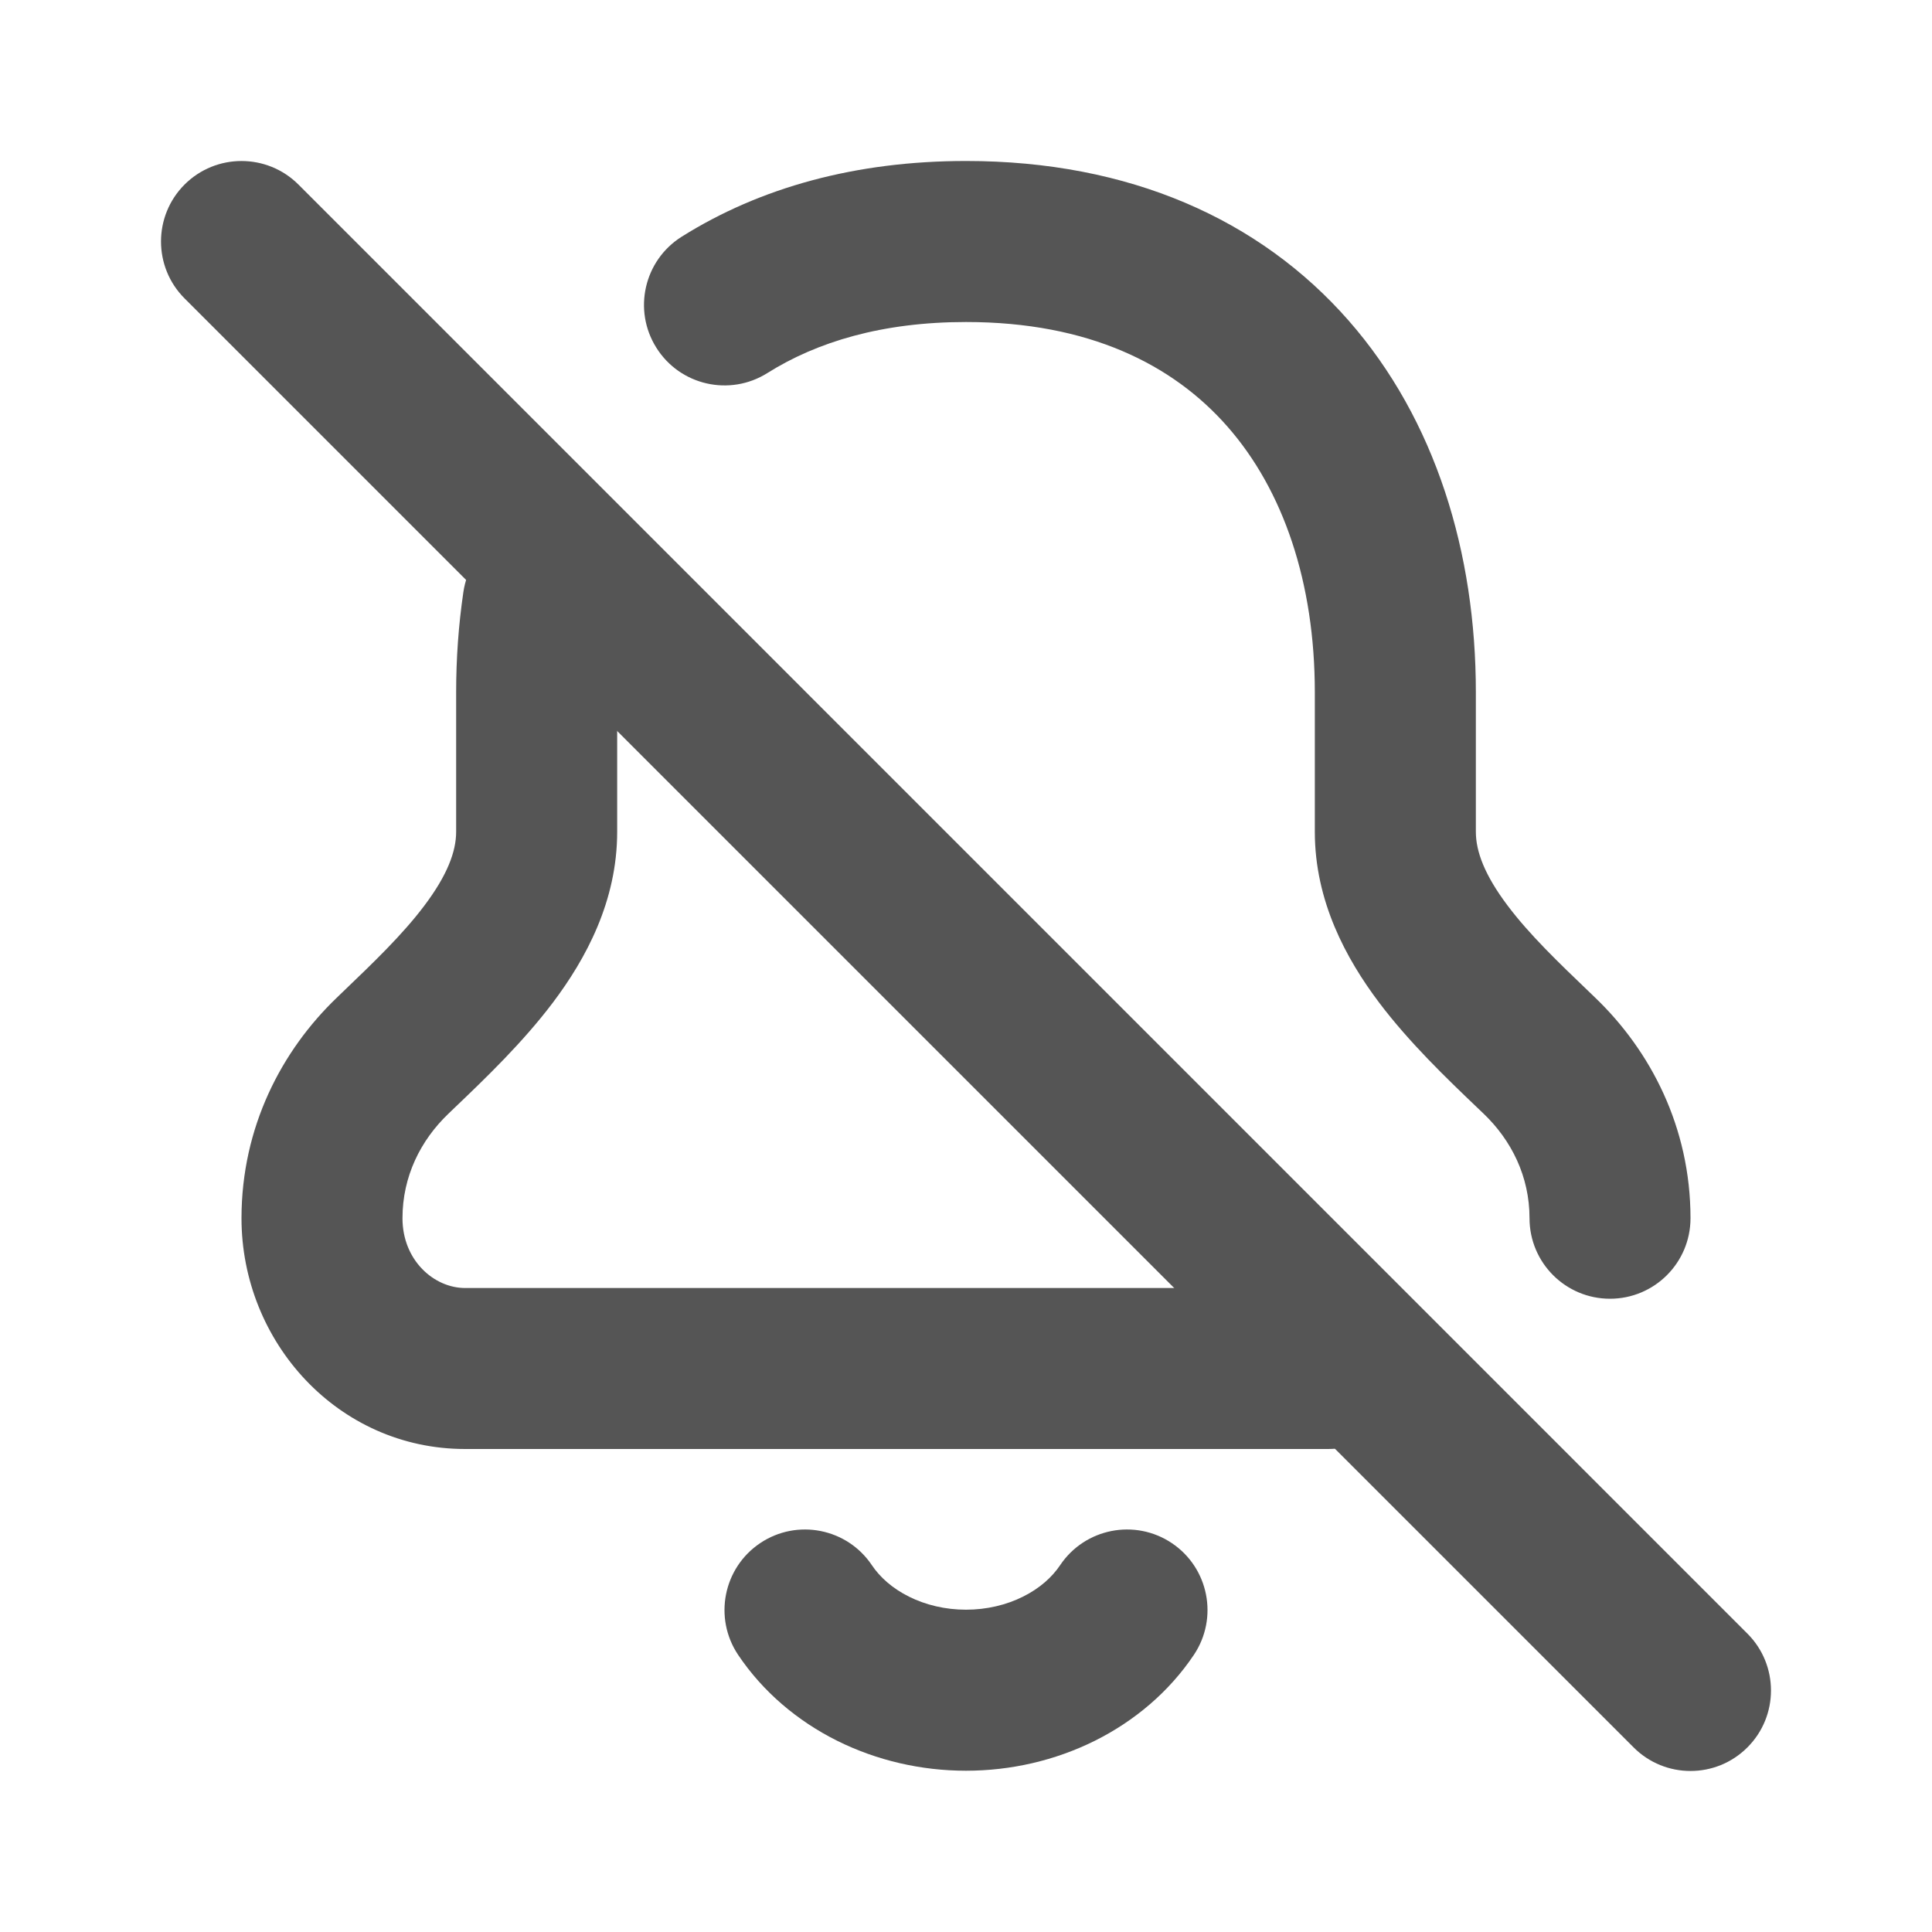
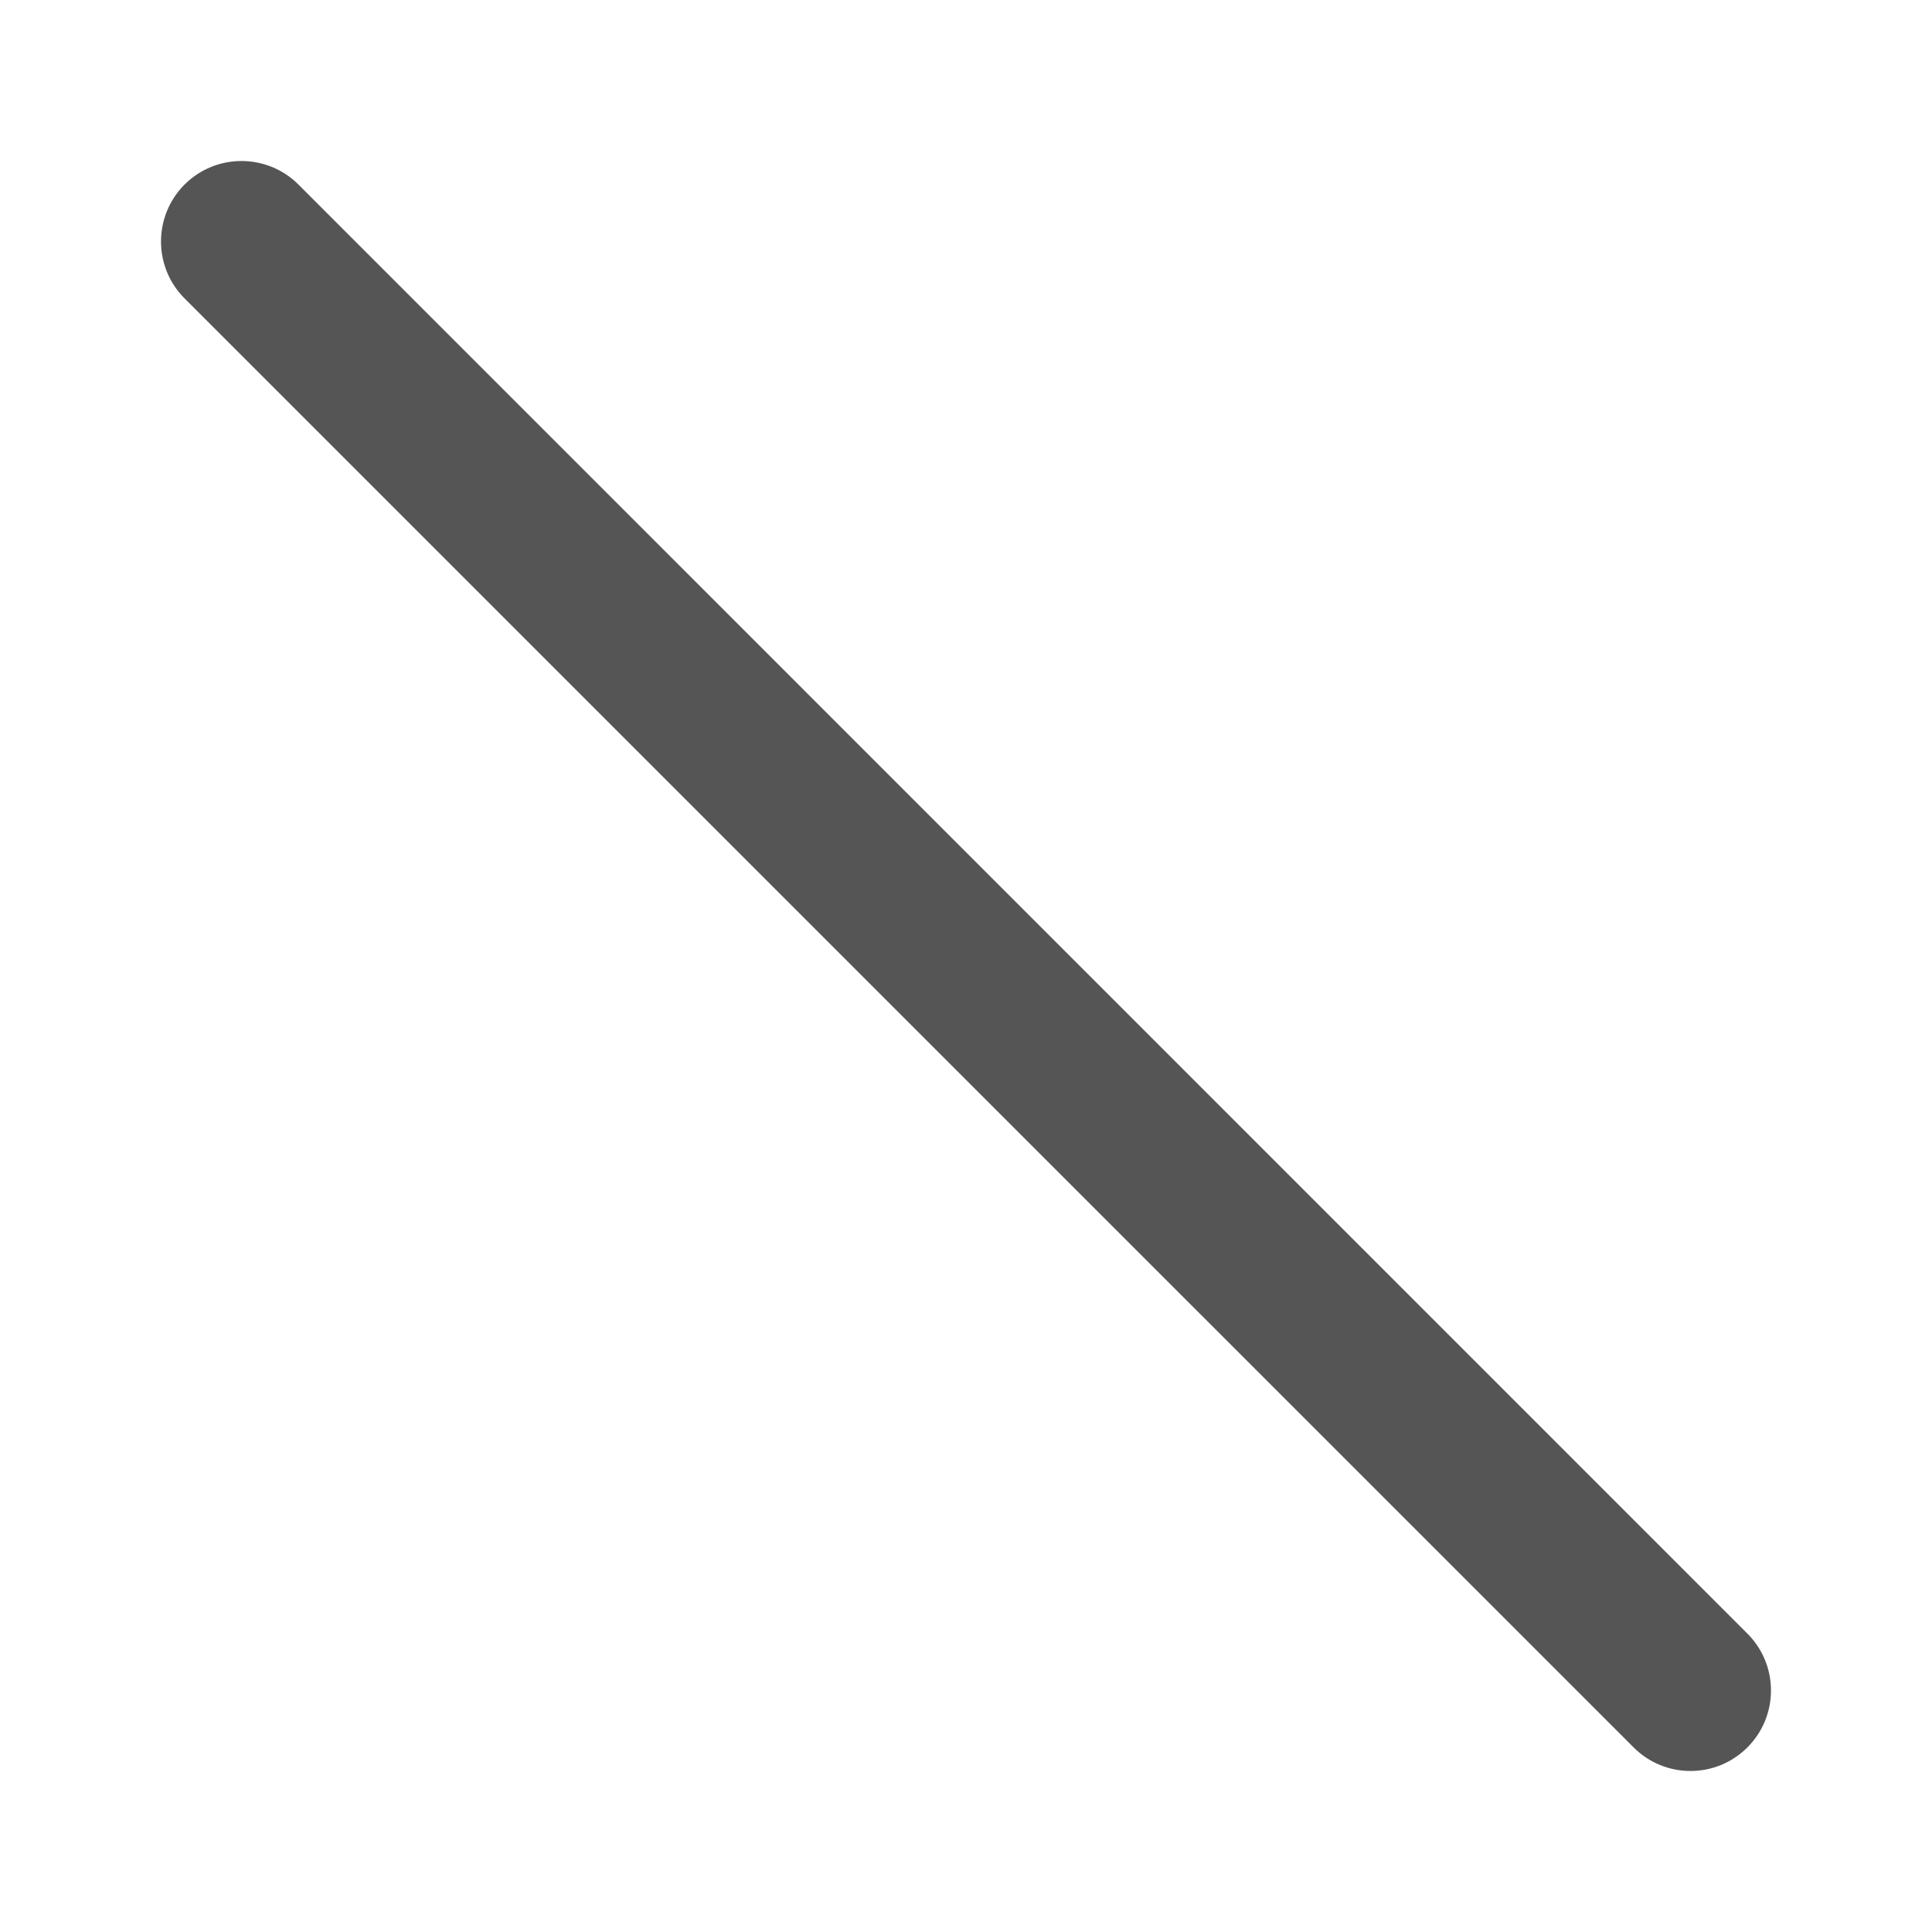
<svg xmlns="http://www.w3.org/2000/svg" width="40" height="40" viewBox="0 0 40 40" fill="none">
-   <path fill-rule="evenodd" clip-rule="evenodd" d="M20 6.667C18.265 6.667 16.914 7.078 15.887 7.724C15.107 8.214 14.078 7.979 13.589 7.199C13.099 6.42 13.334 5.391 14.113 4.901C15.74 3.879 17.723 3.333 20 3.333C23.384 3.333 26.085 4.543 27.92 6.635C29.727 8.695 30.556 11.451 30.556 14.333V17.222C30.556 17.629 30.738 18.118 31.214 18.75C31.67 19.355 32.262 19.922 32.916 20.549C32.953 20.585 32.99 20.62 33.027 20.656C34.167 21.749 35 23.333 35 25.222C35 26.143 34.254 26.889 33.333 26.889C32.413 26.889 31.667 26.143 31.667 25.222C31.667 24.356 31.292 23.61 30.72 23.061C30.671 23.014 30.62 22.966 30.569 22.917C29.957 22.332 29.178 21.586 28.552 20.756C27.868 19.848 27.222 18.656 27.222 17.222V14.333C27.222 12.061 26.57 10.15 25.414 8.833C24.285 7.546 22.542 6.667 20 6.667ZM11.487 10.851C12.398 10.986 13.026 11.834 12.892 12.744C12.816 13.252 12.778 13.783 12.778 14.333V17.222C12.778 18.656 12.132 19.848 11.448 20.756C10.822 21.586 10.043 22.332 9.431 22.917C9.38 22.966 9.329 23.014 9.281 23.061C8.708 23.61 8.333 24.356 8.333 25.222C8.333 26.098 8.989 26.667 9.63 26.667H27.5C28.421 26.667 29.167 27.413 29.167 28.333C29.167 29.254 28.421 30 27.5 30H9.63C6.997 30 5 27.783 5 25.222C5 23.333 5.833 21.749 6.973 20.656C7.01 20.62 7.047 20.585 7.084 20.549C7.738 19.922 8.33 19.355 8.786 18.75C9.262 18.118 9.444 17.629 9.444 17.222V14.333C9.444 13.628 9.494 12.934 9.594 12.256C9.729 11.345 10.576 10.716 11.487 10.851Z" fill="#555555" />
-   <path fill-rule="evenodd" clip-rule="evenodd" d="M15.738 31.949C16.503 31.436 17.538 31.641 18.051 32.405C18.216 32.652 18.474 32.885 18.82 33.057C19.166 33.23 19.574 33.327 20 33.327C20.426 33.327 20.834 33.23 21.18 33.057C21.526 32.885 21.784 32.652 21.949 32.405C22.462 31.641 23.497 31.436 24.262 31.949C25.026 32.462 25.23 33.497 24.718 34.262C24.206 35.025 23.491 35.63 22.667 36.041C21.843 36.451 20.924 36.661 20 36.661C19.076 36.661 18.157 36.451 17.333 36.041C16.509 35.63 15.794 35.025 15.282 34.262C14.77 33.497 14.974 32.462 15.738 31.949Z" fill="#555555" />
  <path fill-rule="evenodd" clip-rule="evenodd" d="M3.821 3.821C4.472 3.171 5.528 3.171 6.179 3.821L36.178 33.822C36.829 34.472 36.829 35.528 36.178 36.178C35.528 36.829 34.472 36.829 33.822 36.178L3.821 6.178C3.171 5.528 3.171 4.472 3.821 3.821Z" fill="#555555" />
</svg>